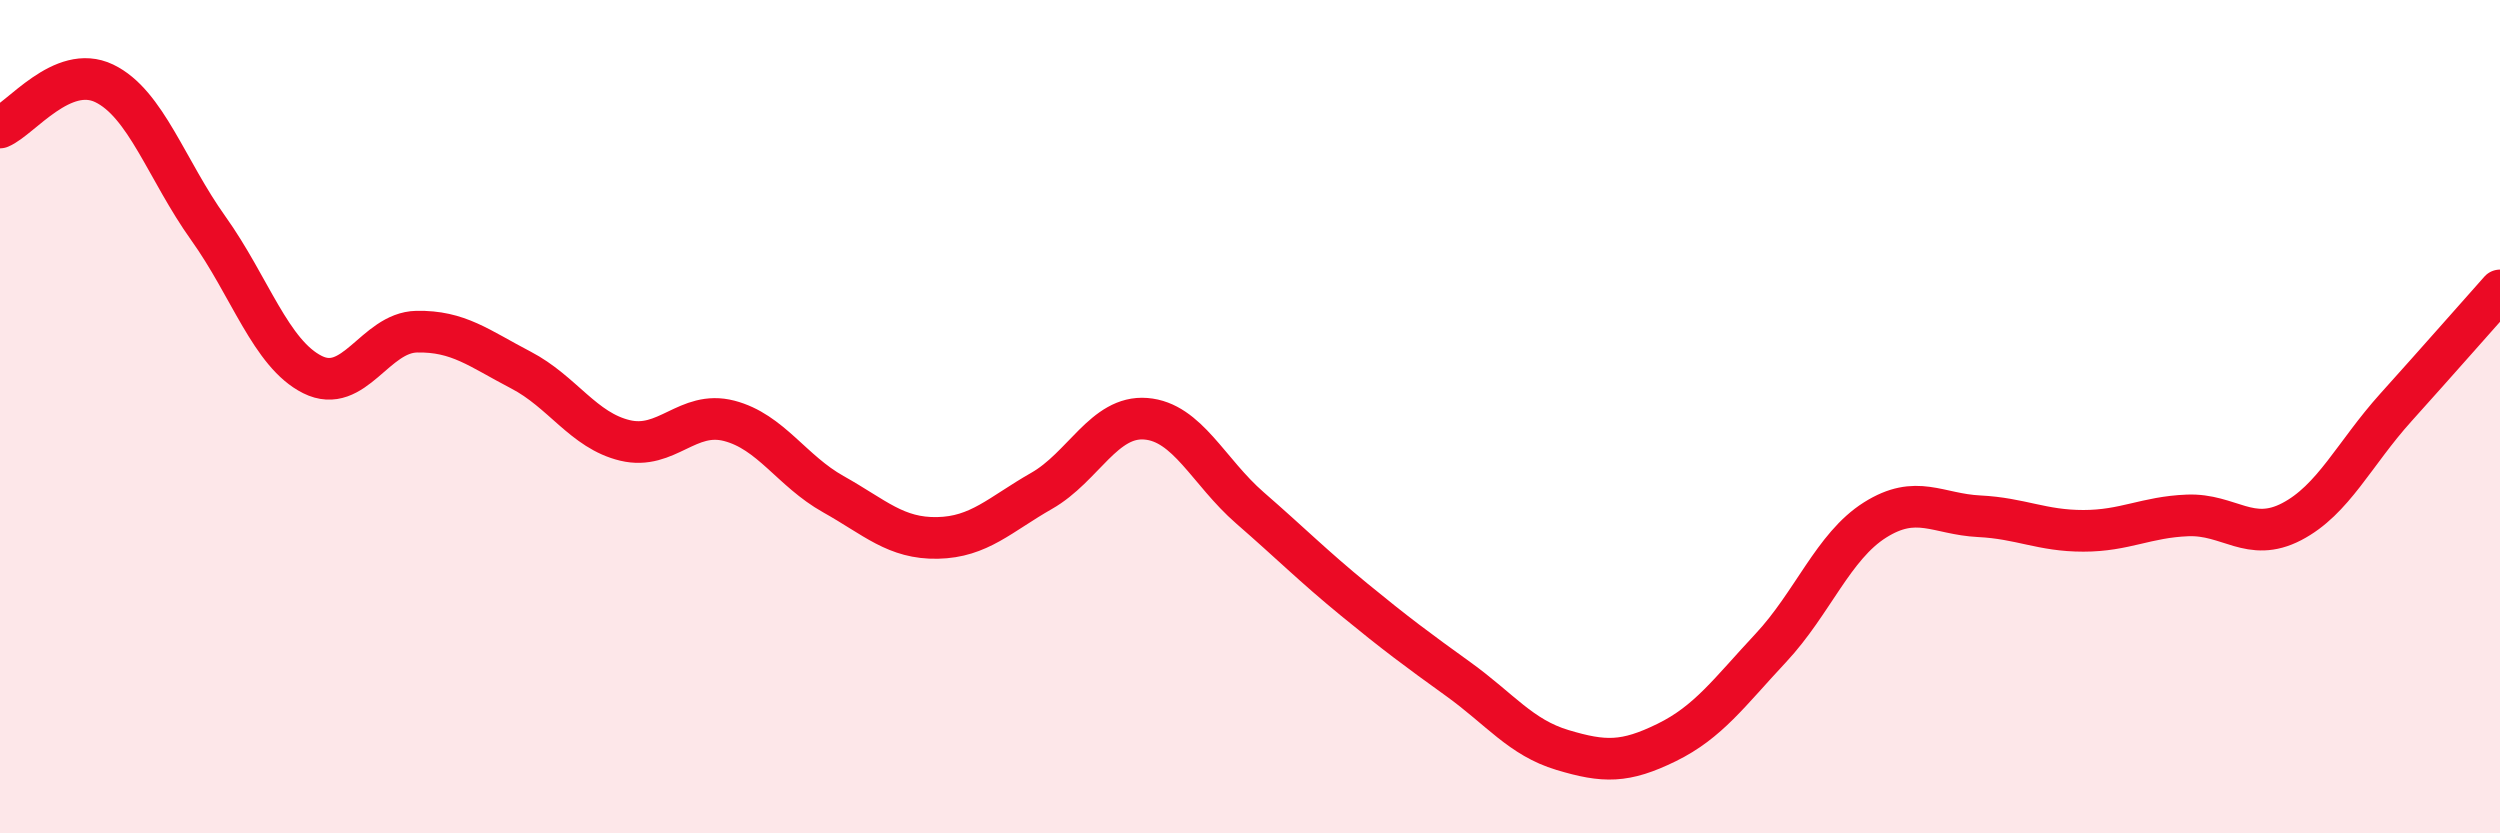
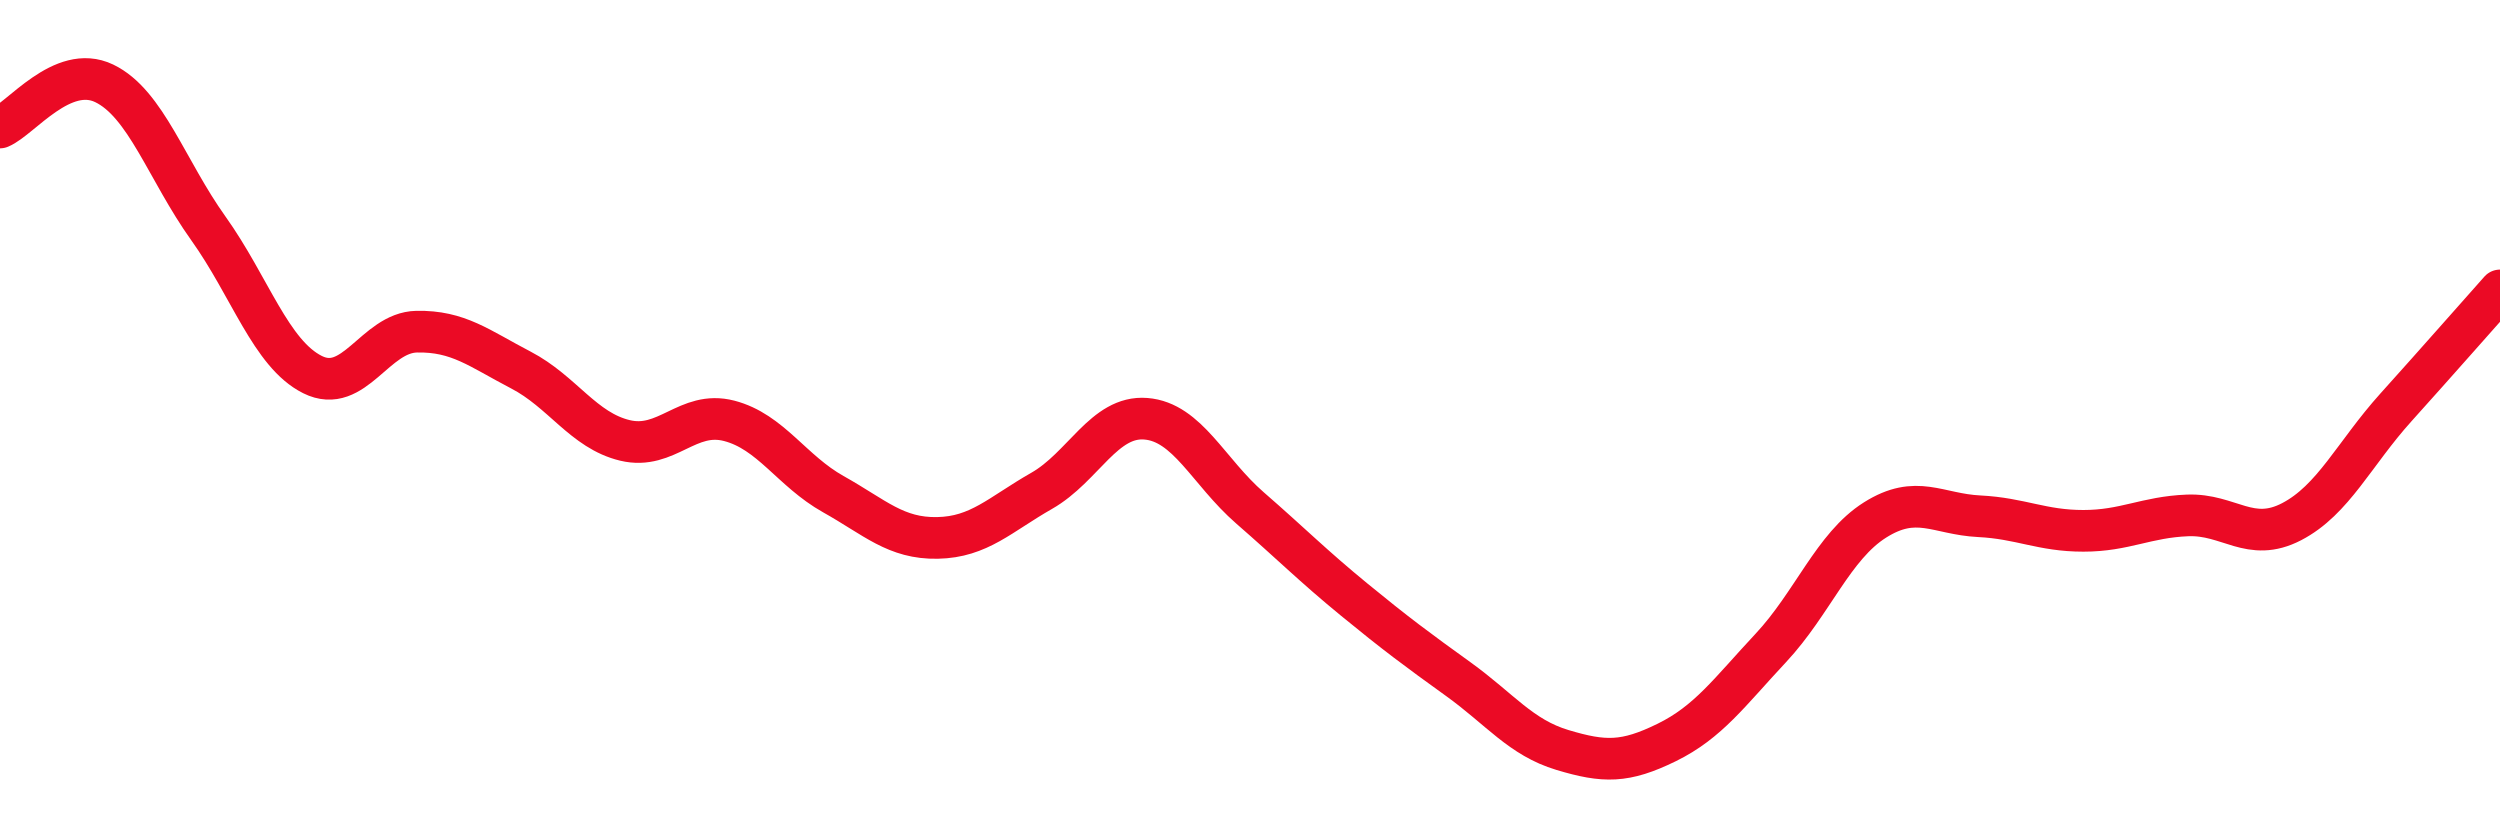
<svg xmlns="http://www.w3.org/2000/svg" width="60" height="20" viewBox="0 0 60 20">
-   <path d="M 0,3.06 C 0.5,2.85 1.5,1.52 2.5,2 C 3.5,2.48 4,4.08 5,5.48 C 6,6.88 6.5,8.49 7.5,8.99 C 8.5,9.49 9,7.98 10,7.96 C 11,7.94 11.5,8.36 12.5,8.88 C 13.5,9.4 14,10.33 15,10.57 C 16,10.81 16.5,9.84 17.5,10.1 C 18.5,10.36 19,11.3 20,11.86 C 21,12.42 21.5,12.93 22.5,12.91 C 23.5,12.89 24,12.35 25,11.78 C 26,11.21 26.5,9.97 27.5,10.05 C 28.5,10.13 29,11.32 30,12.19 C 31,13.06 31.5,13.57 32.5,14.39 C 33.5,15.21 34,15.58 35,16.3 C 36,17.02 36.5,17.7 37.5,18 C 38.5,18.3 39,18.31 40,17.82 C 41,17.33 41.5,16.62 42.5,15.55 C 43.5,14.48 44,13.11 45,12.48 C 46,11.85 46.5,12.34 47.5,12.39 C 48.5,12.44 49,12.74 50,12.74 C 51,12.74 51.5,12.41 52.5,12.37 C 53.5,12.33 54,13.04 55,12.52 C 56,12 56.5,10.89 57.5,9.78 C 58.5,8.67 59.5,7.53 60,6.97L60 20L0 20Z" fill="#EB0A25" opacity="0.1" stroke-linecap="round" stroke-linejoin="round" />
  <path d="M 0,3.06 C 0.5,2.85 1.5,1.52 2.5,2 C 3.5,2.48 4,4.08 5,5.48 C 6,6.88 6.5,8.49 7.5,8.99 C 8.5,9.49 9,7.98 10,7.96 C 11,7.94 11.5,8.36 12.5,8.88 C 13.5,9.4 14,10.33 15,10.57 C 16,10.81 16.5,9.84 17.5,10.1 C 18.5,10.36 19,11.3 20,11.86 C 21,12.42 21.5,12.93 22.5,12.91 C 23.5,12.89 24,12.35 25,11.78 C 26,11.21 26.5,9.97 27.5,10.05 C 28.5,10.13 29,11.32 30,12.19 C 31,13.06 31.5,13.57 32.5,14.39 C 33.5,15.21 34,15.58 35,16.3 C 36,17.02 36.5,17.7 37.5,18 C 38.5,18.3 39,18.31 40,17.82 C 41,17.33 41.5,16.62 42.5,15.55 C 43.5,14.48 44,13.11 45,12.48 C 46,11.85 46.5,12.34 47.5,12.39 C 48.5,12.44 49,12.74 50,12.74 C 51,12.74 51.5,12.41 52.5,12.37 C 53.5,12.33 54,13.04 55,12.52 C 56,12 56.5,10.89 57.5,9.78 C 58.5,8.67 59.5,7.53 60,6.97" stroke="#EB0A25" stroke-width="1" fill="none" stroke-linecap="round" stroke-linejoin="round" />
</svg>